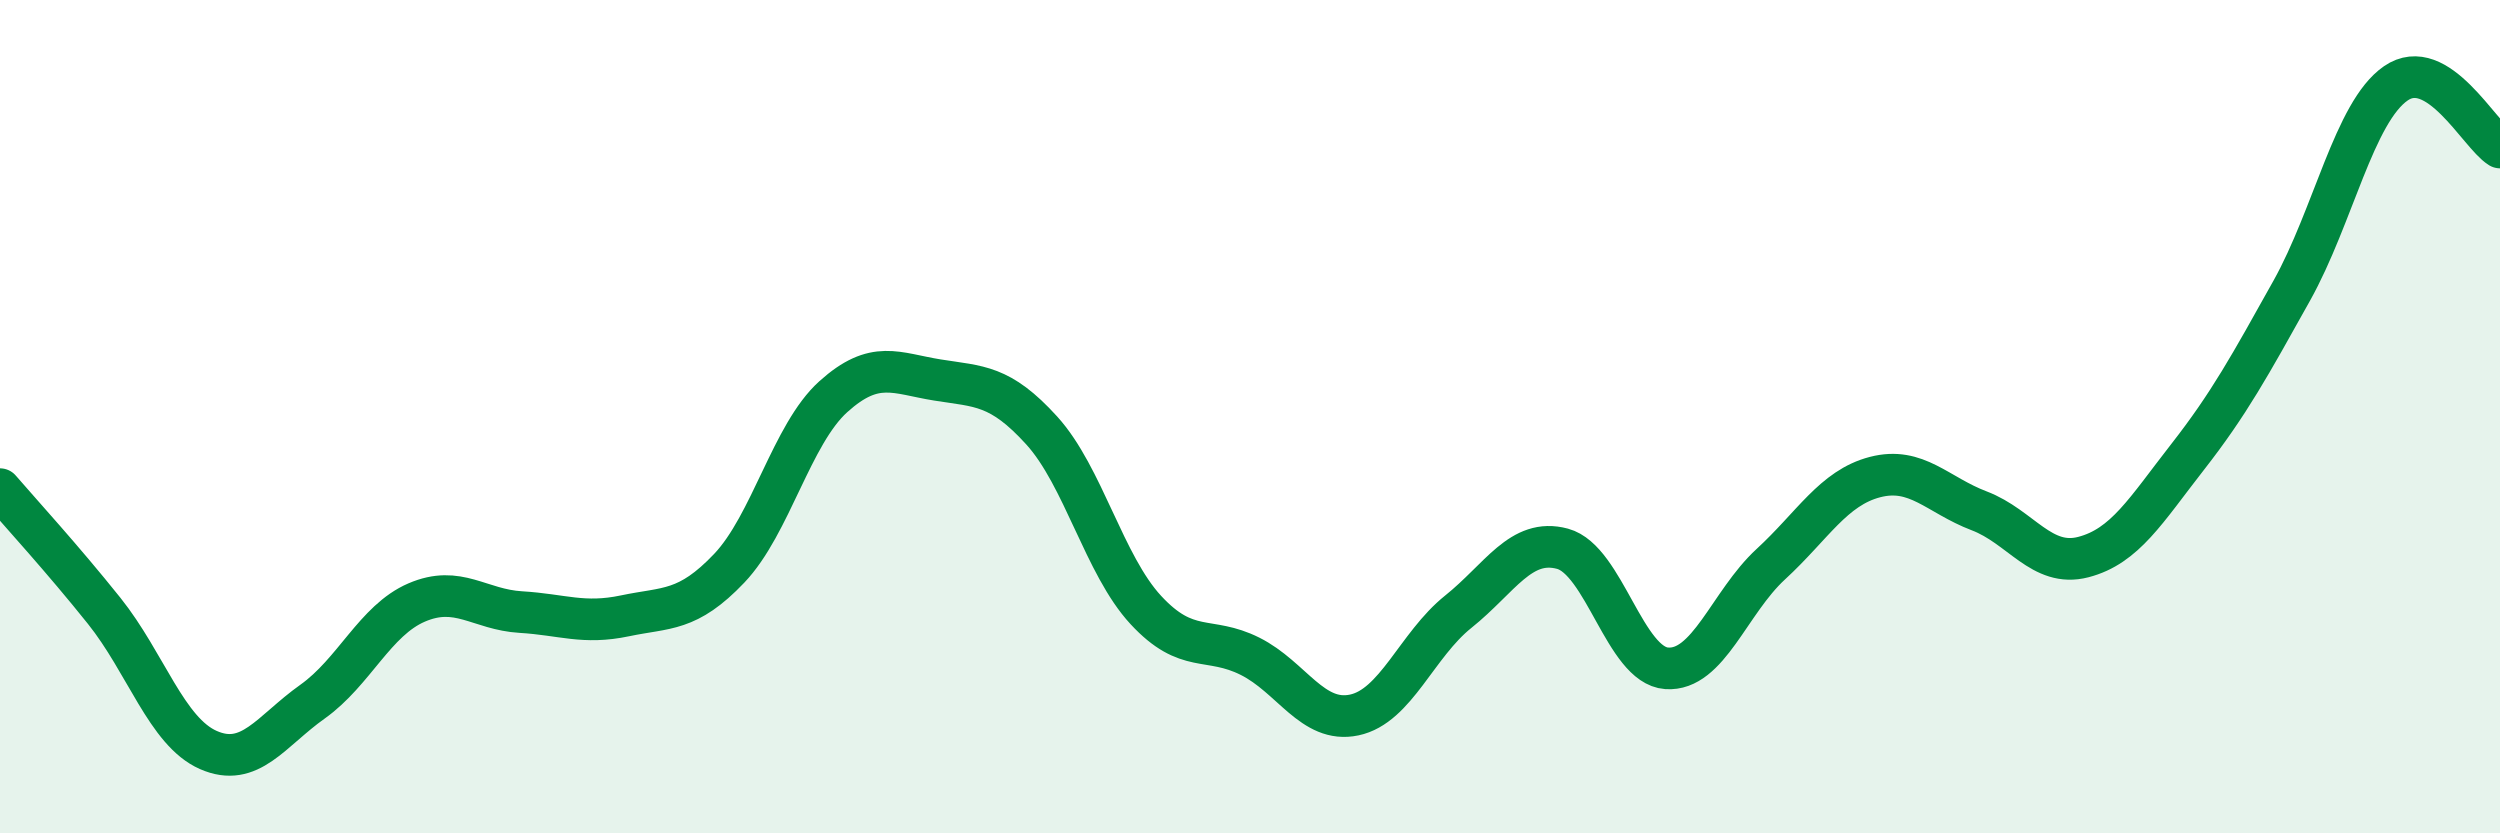
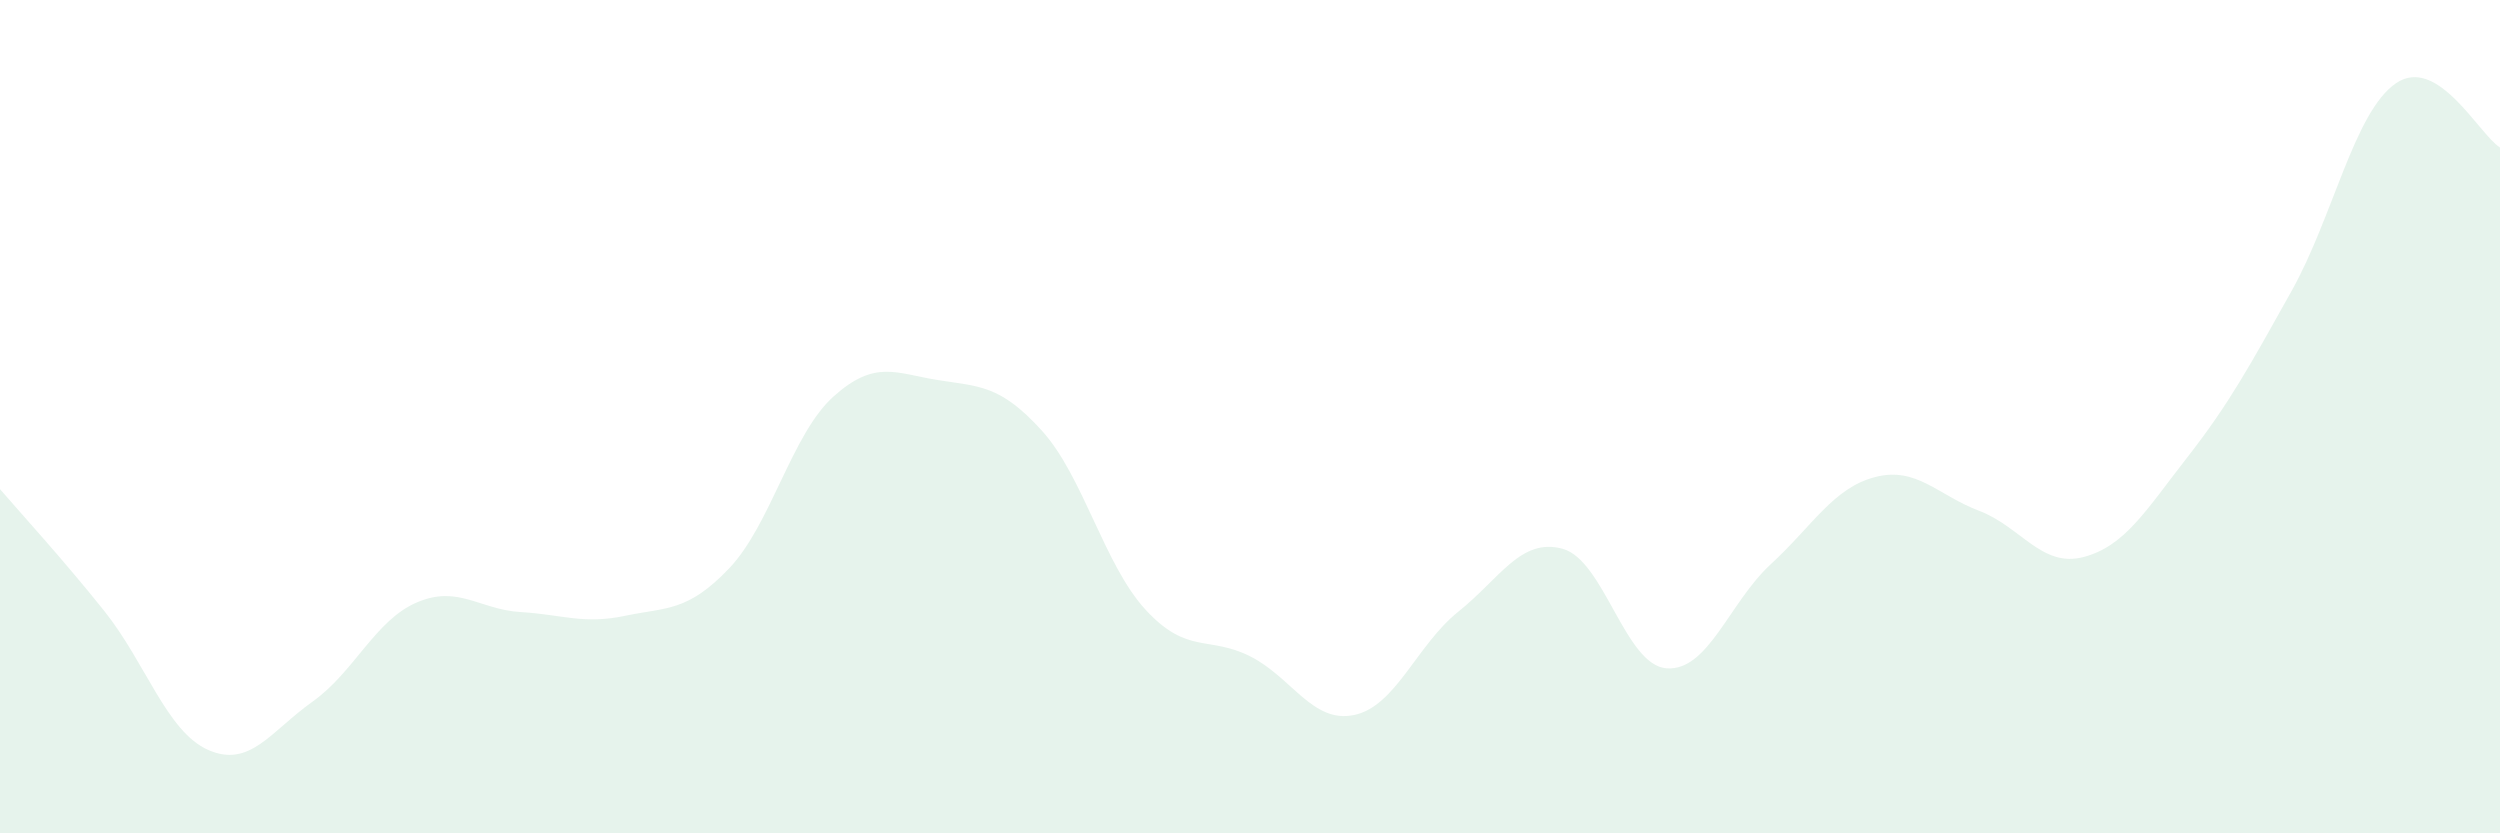
<svg xmlns="http://www.w3.org/2000/svg" width="60" height="20" viewBox="0 0 60 20">
  <path d="M 0,11.74 C 0.5,12.32 1.5,13.41 2.5,14.66 C 3.5,15.91 4,17.56 5,18 C 6,18.44 6.5,17.55 7.5,16.84 C 8.5,16.13 9,14.89 10,14.46 C 11,14.03 11.5,14.63 12.5,14.69 C 13.5,14.75 14,14.99 15,14.78 C 16,14.57 16.5,14.69 17.5,13.64 C 18.5,12.59 19,10.42 20,9.52 C 21,8.62 21.5,8.96 22.5,9.12 C 23.5,9.28 24,9.23 25,10.33 C 26,11.43 26.5,13.56 27.5,14.64 C 28.5,15.72 29,15.25 30,15.75 C 31,16.25 31.5,17.37 32.5,17.16 C 33.5,16.95 34,15.48 35,14.68 C 36,13.88 36.5,12.9 37.5,13.17 C 38.5,13.44 39,15.97 40,16.04 C 41,16.11 41.5,14.46 42.5,13.54 C 43.5,12.62 44,11.71 45,11.45 C 46,11.19 46.5,11.88 47.5,12.26 C 48.5,12.64 49,13.63 50,13.37 C 51,13.11 51.5,12.25 52.5,10.97 C 53.5,9.69 54,8.77 55,6.98 C 56,5.19 56.5,2.69 57.5,2 C 58.5,1.31 59.5,3.23 60,3.54L60 20L0 20Z" fill="#008740" opacity="0.1" stroke-linecap="round" stroke-linejoin="round" />
-   <path d="M 0,11.74 C 0.5,12.32 1.5,13.41 2.5,14.66 C 3.5,15.91 4,17.56 5,18 C 6,18.44 6.5,17.55 7.5,16.84 C 8.5,16.13 9,14.89 10,14.46 C 11,14.03 11.5,14.63 12.5,14.69 C 13.5,14.75 14,14.99 15,14.78 C 16,14.57 16.5,14.69 17.5,13.64 C 18.5,12.59 19,10.42 20,9.52 C 21,8.62 21.5,8.96 22.5,9.12 C 23.5,9.28 24,9.23 25,10.33 C 26,11.43 26.5,13.56 27.5,14.64 C 28.5,15.72 29,15.25 30,15.75 C 31,16.25 31.5,17.37 32.5,17.16 C 33.5,16.95 34,15.48 35,14.68 C 36,13.88 36.5,12.9 37.5,13.17 C 38.5,13.44 39,15.97 40,16.04 C 41,16.11 41.5,14.46 42.5,13.54 C 43.5,12.62 44,11.71 45,11.45 C 46,11.19 46.5,11.88 47.5,12.26 C 48.5,12.64 49,13.63 50,13.37 C 51,13.11 51.5,12.25 52.5,10.97 C 53.5,9.69 54,8.77 55,6.98 C 56,5.19 56.5,2.69 57.5,2 C 58.5,1.31 59.5,3.23 60,3.54" stroke="#008740" stroke-width="1" fill="none" stroke-linecap="round" stroke-linejoin="round" />
</svg>